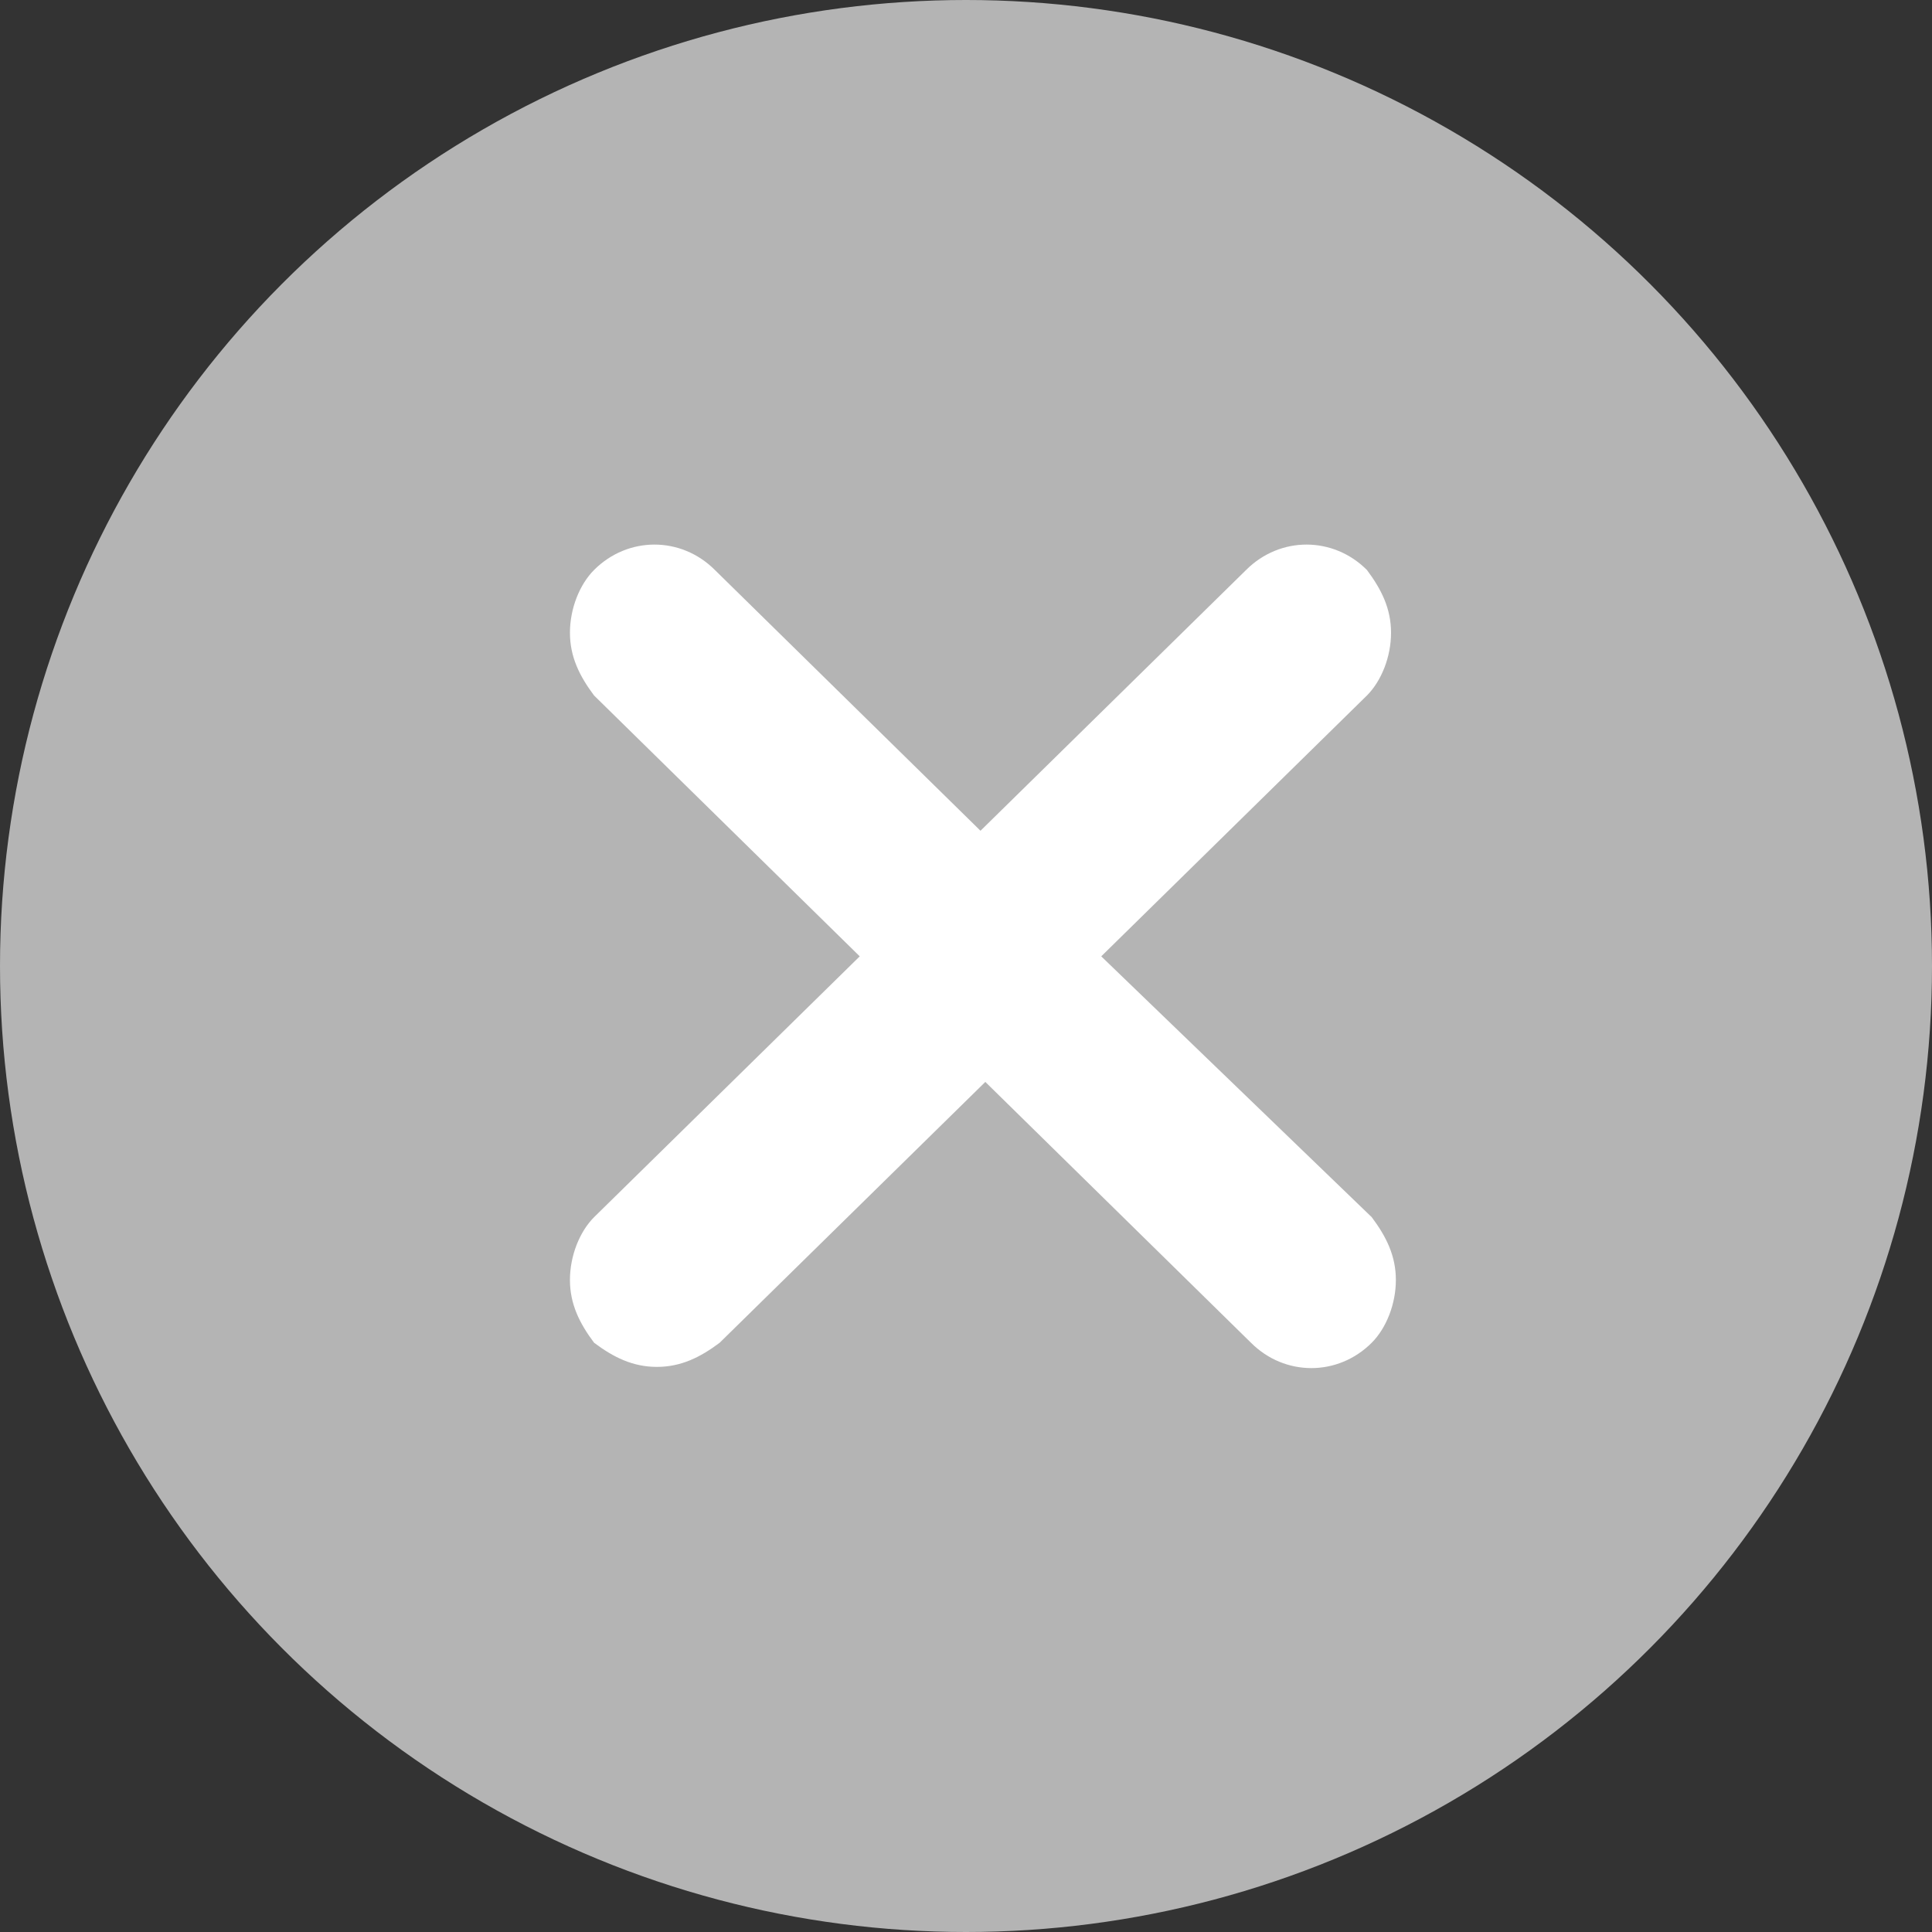
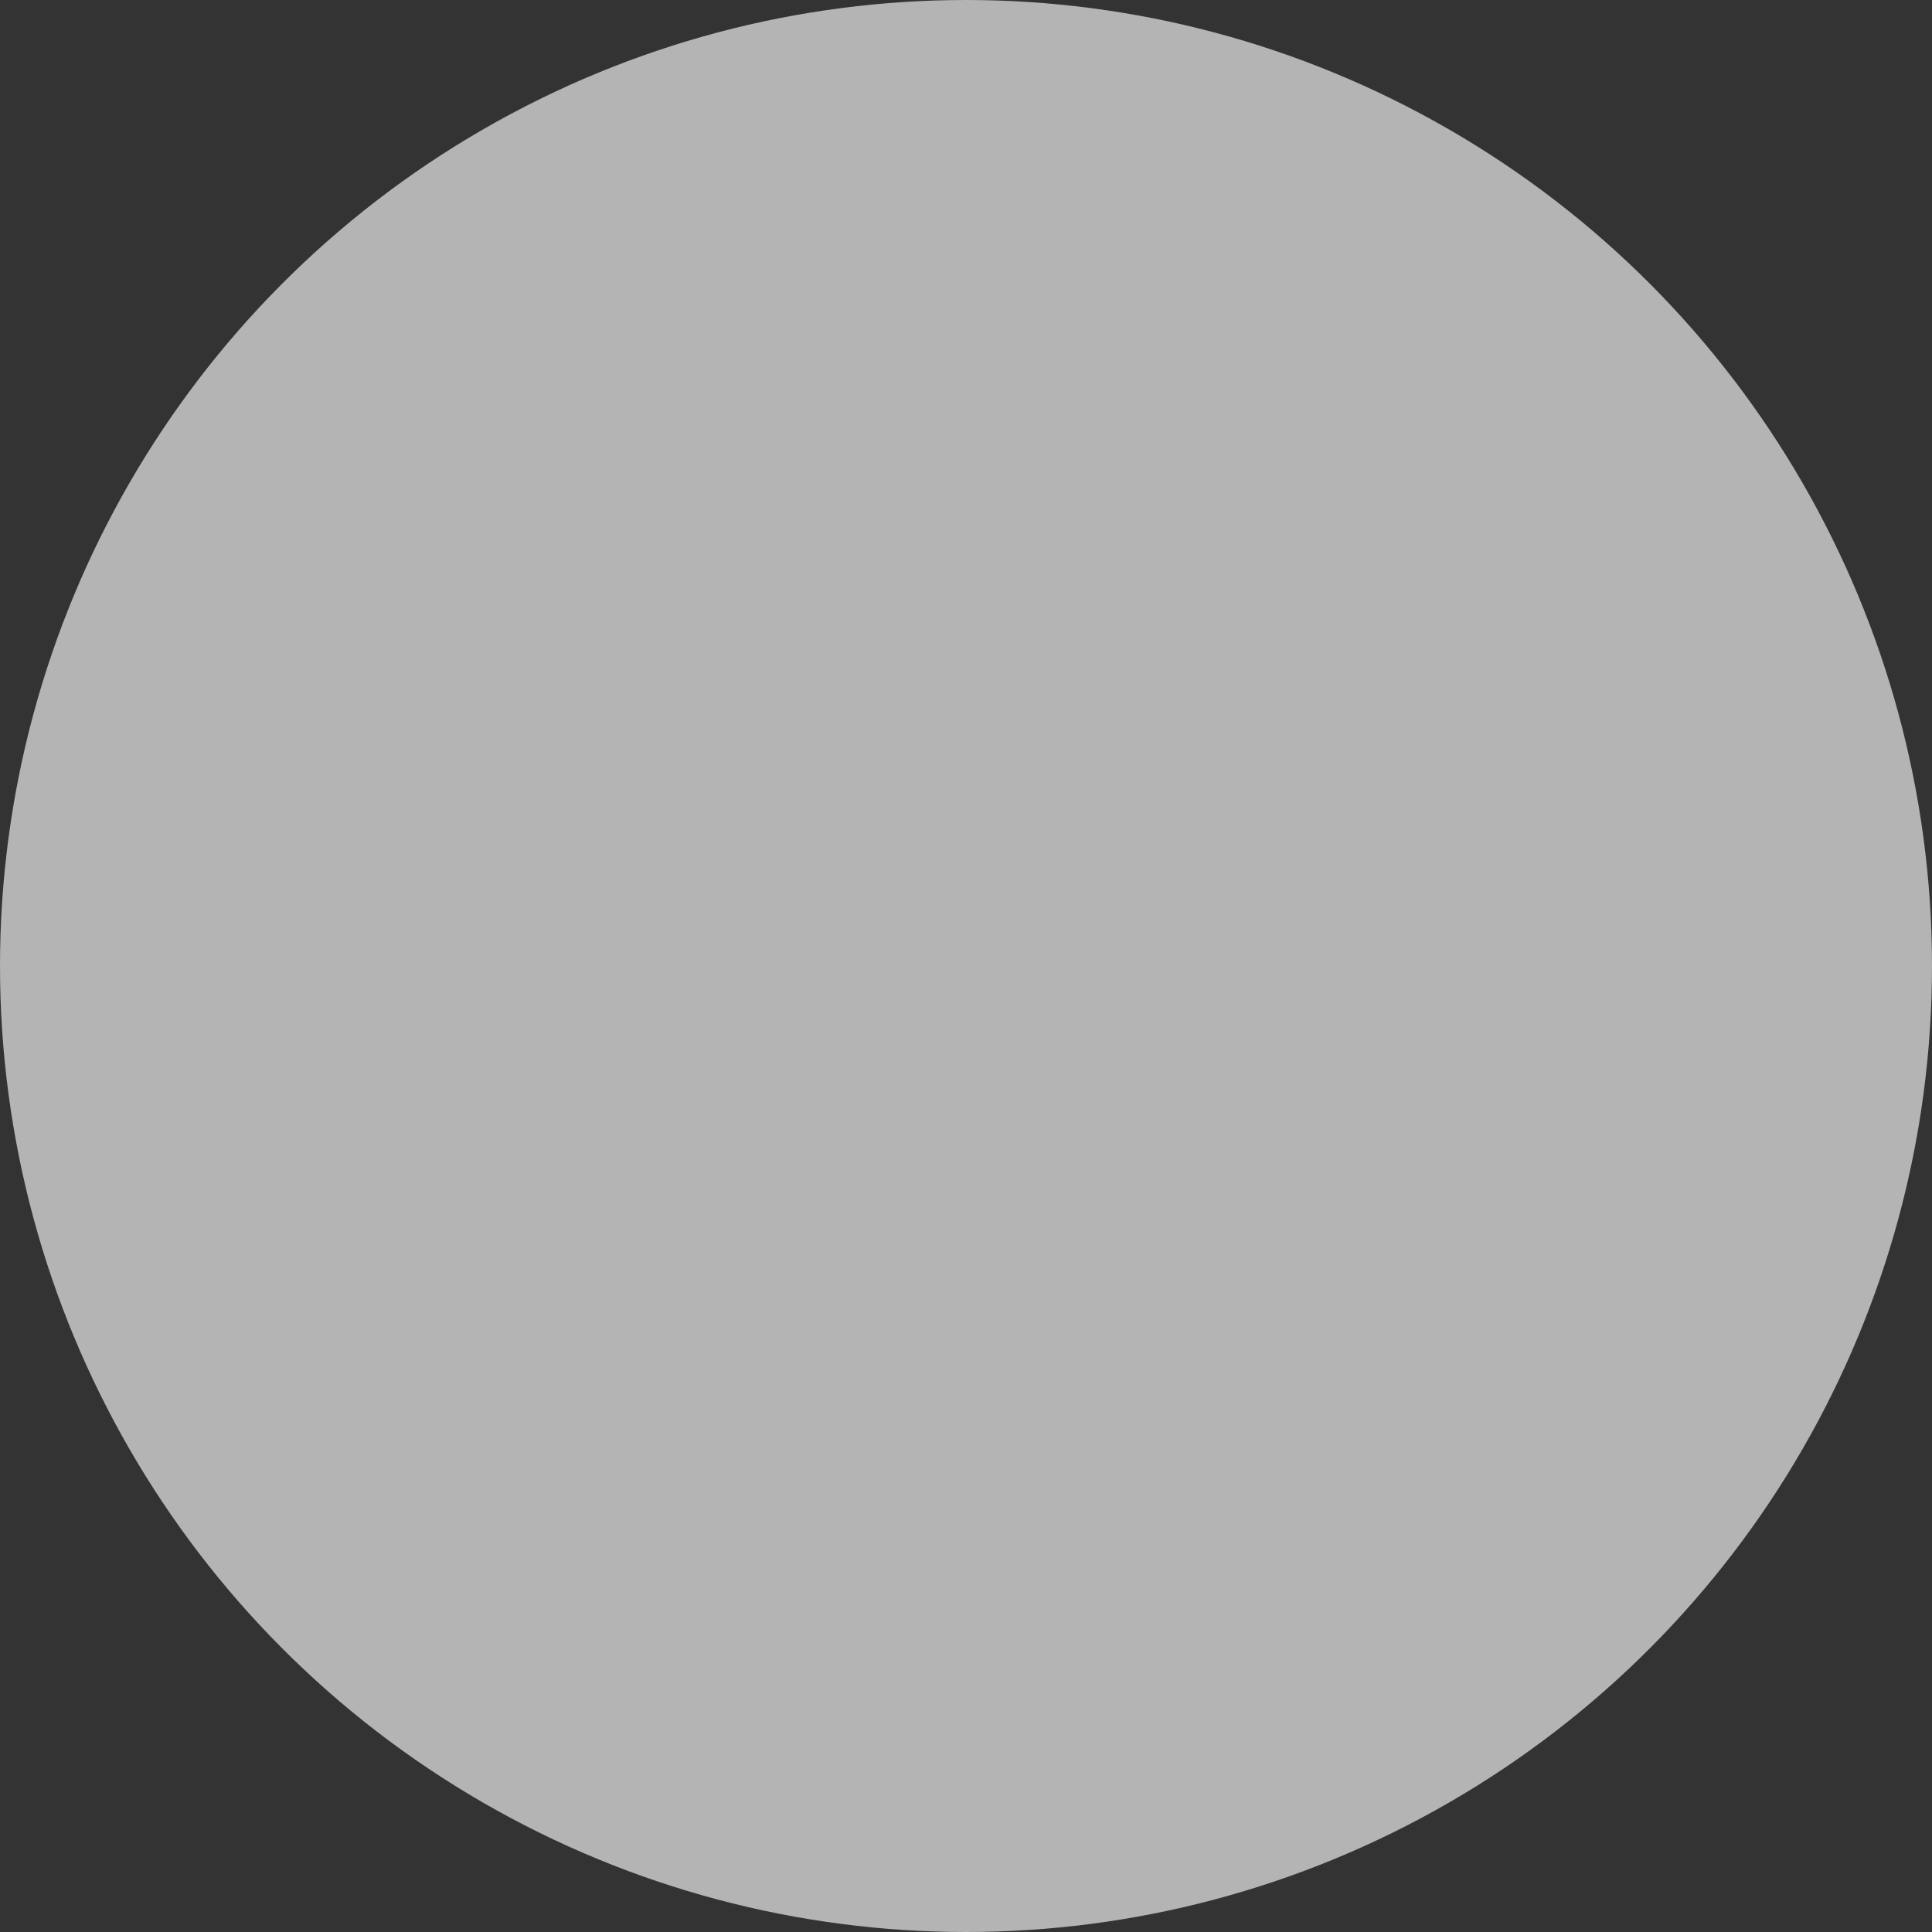
<svg xmlns="http://www.w3.org/2000/svg" version="1.1" id="レイヤー_1" x="0px" y="0px" viewBox="0 0 40 40" style="enable-background:new 0 0 40 40;" xml:space="preserve">
  <rect x="0" y="0" width="40" height="40" fill="#333333" stroke="none" />
  <style type="text/css">
	.st0{fill-rule:evenodd;clip-rule:evenodd;fill:#B4B4B4;}
	.st1{fill:#FFFFFF;}
</style>
  <circle class="st0" cx="20" cy="20" r="20" />
-   <path class="st1" d="M22.8,19.8l5.5-5.4c0.3-0.3,0.5-0.8,0.5-1.3s-0.2-0.9-0.5-1.3c-0.7-0.7-1.8-0.7-2.5,0l-5.5,5.4l-5.5-5.4  c-0.7-0.7-1.8-0.7-2.5,0c-0.3,0.3-0.5,0.8-0.5,1.3s0.2,0.9,0.5,1.3l5.5,5.4l-5.5,5.4c-0.3,0.3-0.5,0.8-0.5,1.3s0.2,0.9,0.5,1.3  c0.4,0.3,0.8,0.5,1.3,0.5s0.9-0.2,1.3-0.5l5.5-5.4l5.5,5.4c0.7,0.7,1.8,0.7,2.5,0c0.3-0.3,0.5-0.8,0.5-1.3s-0.2-0.9-0.5-1.3  L22.8,19.8z" />
</svg>